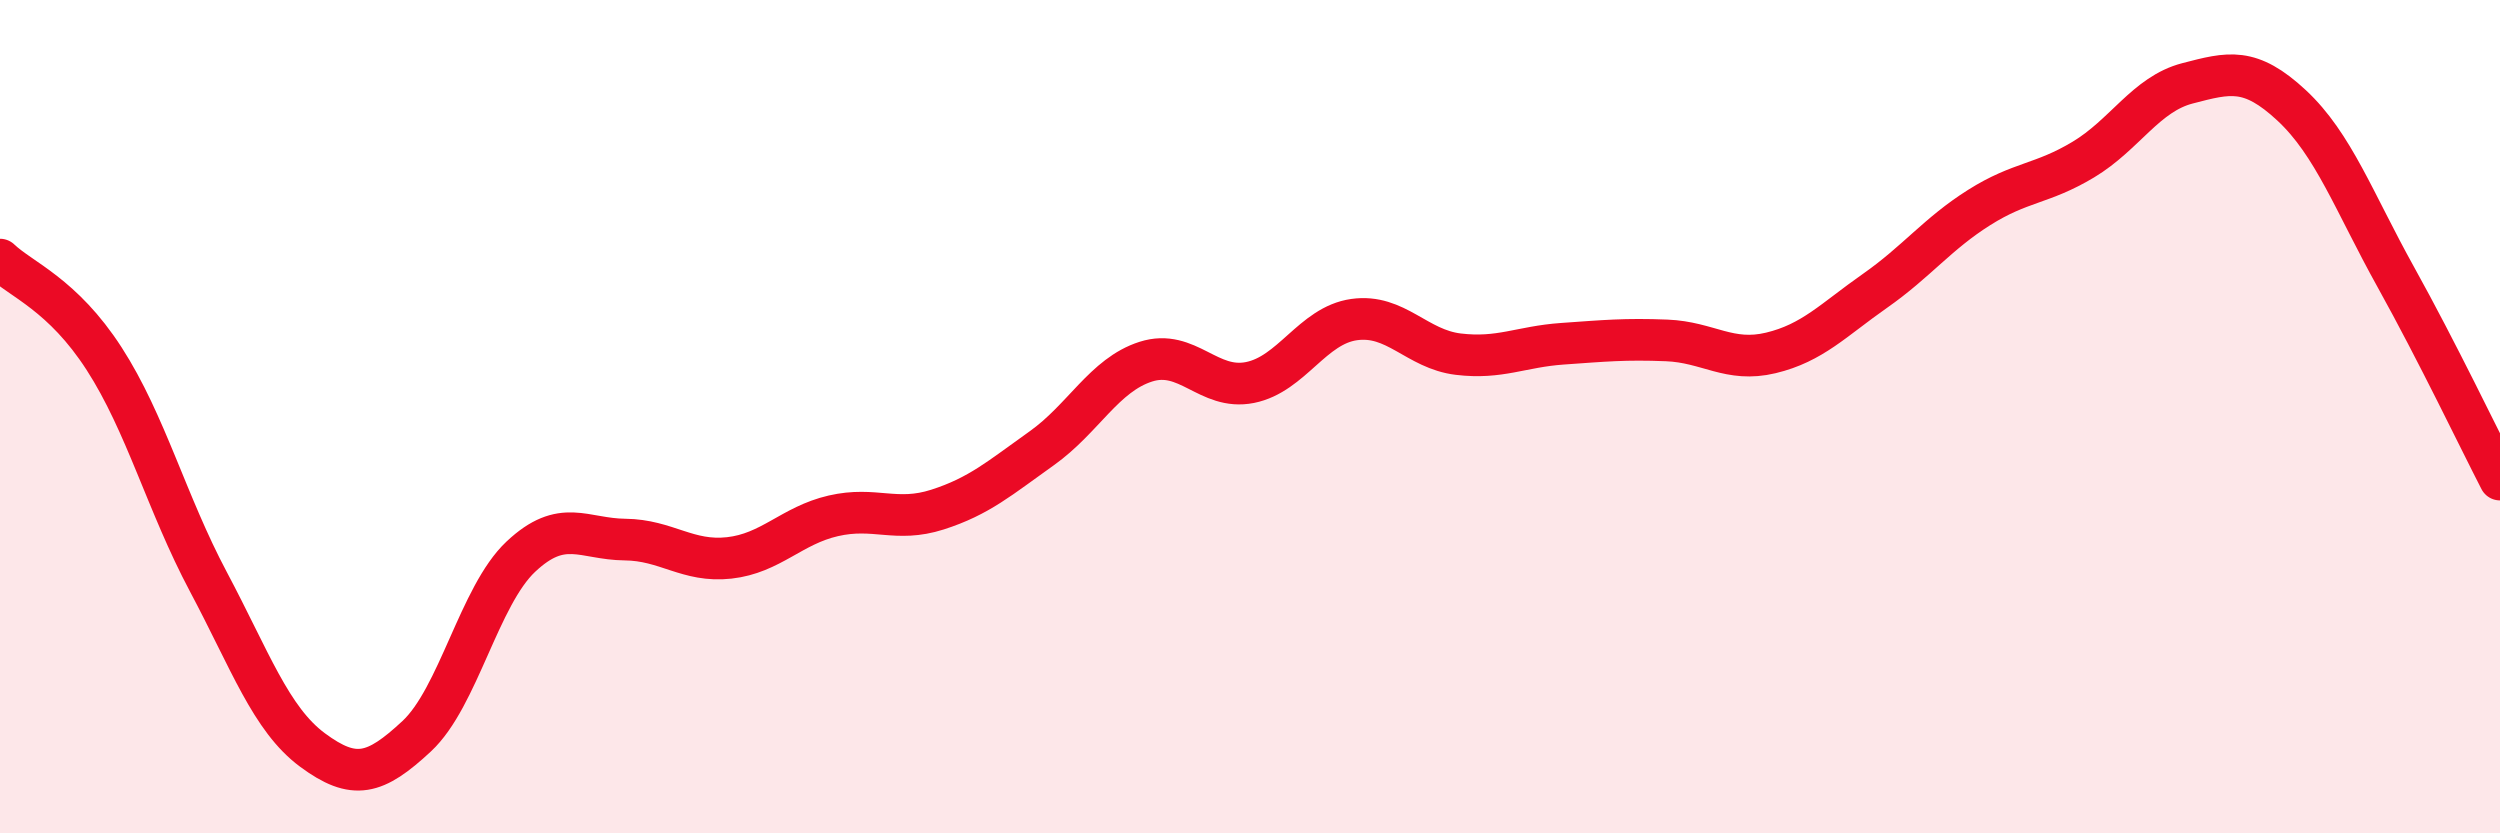
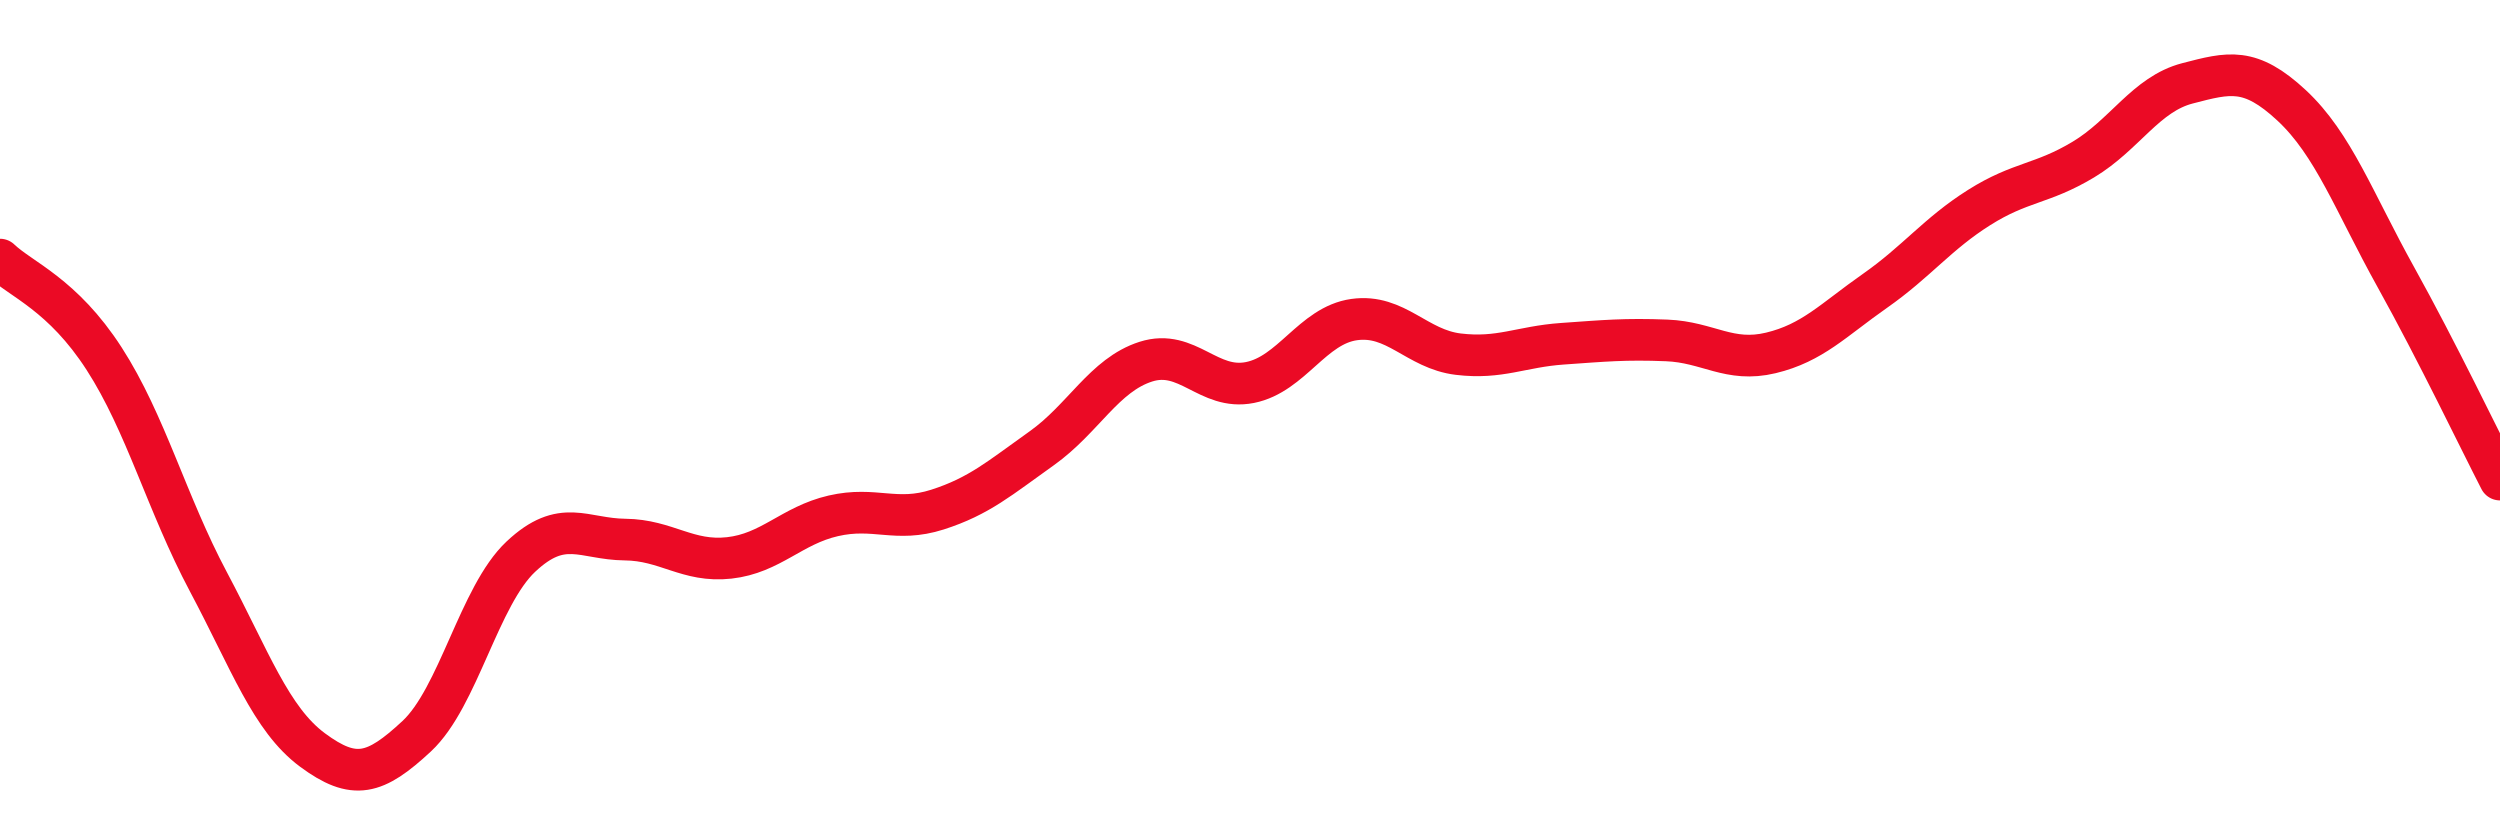
<svg xmlns="http://www.w3.org/2000/svg" width="60" height="20" viewBox="0 0 60 20">
-   <path d="M 0,6.23 C 0.5,6.71 1.5,7.06 2.5,8.61 C 3.5,10.16 4,12.08 5,13.96 C 6,15.84 6.5,17.26 7.5,18 C 8.5,18.74 9,18.6 10,17.67 C 11,16.74 11.5,14.3 12.5,13.36 C 13.5,12.42 14,12.94 15,12.95 C 16,12.96 16.5,13.5 17.5,13.39 C 18.5,13.28 19,12.61 20,12.38 C 21,12.15 21.5,12.55 22.5,12.23 C 23.5,11.91 24,11.47 25,10.76 C 26,10.05 26.5,9 27.5,8.68 C 28.5,8.36 29,9.38 30,9.18 C 31,8.98 31.5,7.81 32.5,7.67 C 33.5,7.53 34,8.38 35,8.5 C 36,8.62 36.5,8.32 37.5,8.25 C 38.5,8.18 39,8.13 40,8.17 C 41,8.21 41.5,8.71 42.5,8.47 C 43.5,8.23 44,7.68 45,6.98 C 46,6.28 46.5,5.61 47.5,4.98 C 48.5,4.35 49,4.43 50,3.83 C 51,3.23 51.5,2.26 52.5,2 C 53.5,1.74 54,1.6 55,2.53 C 56,3.46 56.5,4.85 57.5,6.65 C 58.5,8.45 59.5,10.54 60,11.51L60 20L0 20Z" fill="#EB0A25" opacity="0.1" stroke-linecap="round" stroke-linejoin="round" />
  <path d="M 0,6.23 C 0.5,6.71 1.5,7.06 2.5,8.61 C 3.5,10.16 4,12.08 5,13.96 C 6,15.84 6.5,17.26 7.5,18 C 8.5,18.74 9,18.6 10,17.67 C 11,16.74 11.5,14.3 12.5,13.36 C 13.5,12.42 14,12.94 15,12.95 C 16,12.96 16.5,13.5 17.5,13.39 C 18.5,13.28 19,12.61 20,12.38 C 21,12.15 21.5,12.55 22.5,12.23 C 23.5,11.91 24,11.47 25,10.76 C 26,10.05 26.5,9 27.5,8.68 C 28.5,8.36 29,9.38 30,9.18 C 31,8.98 31.5,7.81 32.5,7.67 C 33.5,7.53 34,8.38 35,8.5 C 36,8.62 36.5,8.32 37.5,8.25 C 38.5,8.18 39,8.13 40,8.17 C 41,8.21 41.5,8.71 42.5,8.47 C 43.5,8.23 44,7.68 45,6.98 C 46,6.28 46.5,5.61 47.5,4.98 C 48.5,4.35 49,4.43 50,3.83 C 51,3.23 51.5,2.26 52.5,2 C 53.5,1.74 54,1.6 55,2.53 C 56,3.46 56.5,4.85 57.5,6.65 C 58.5,8.45 59.5,10.54 60,11.51" stroke="#EB0A25" stroke-width="1" fill="none" stroke-linecap="round" stroke-linejoin="round" />
</svg>